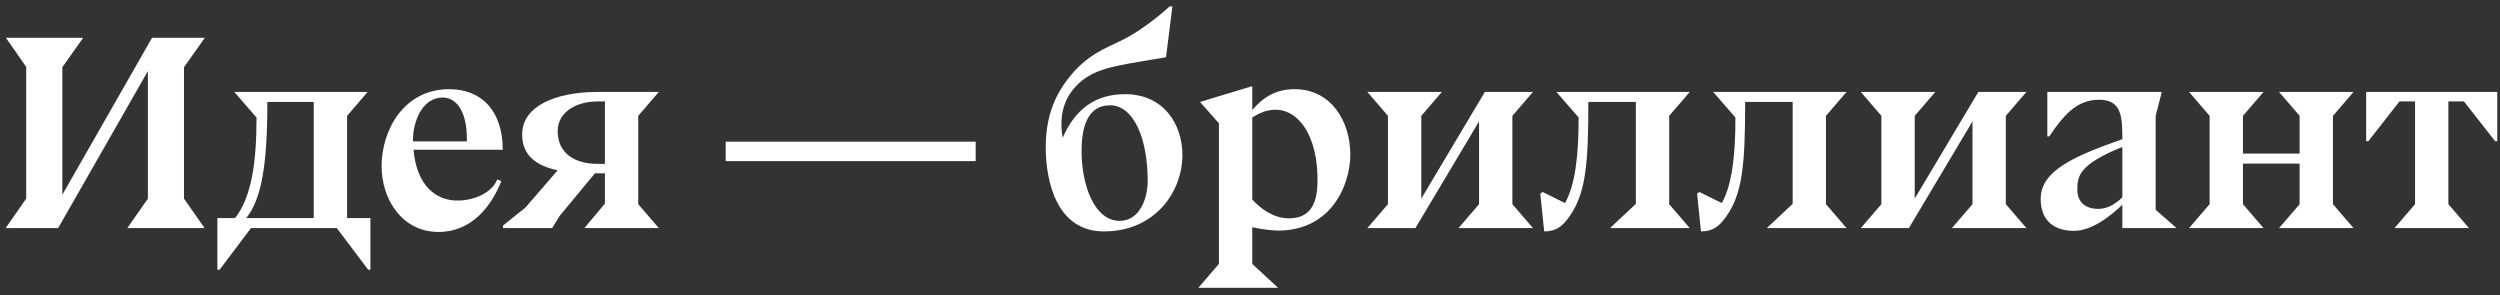
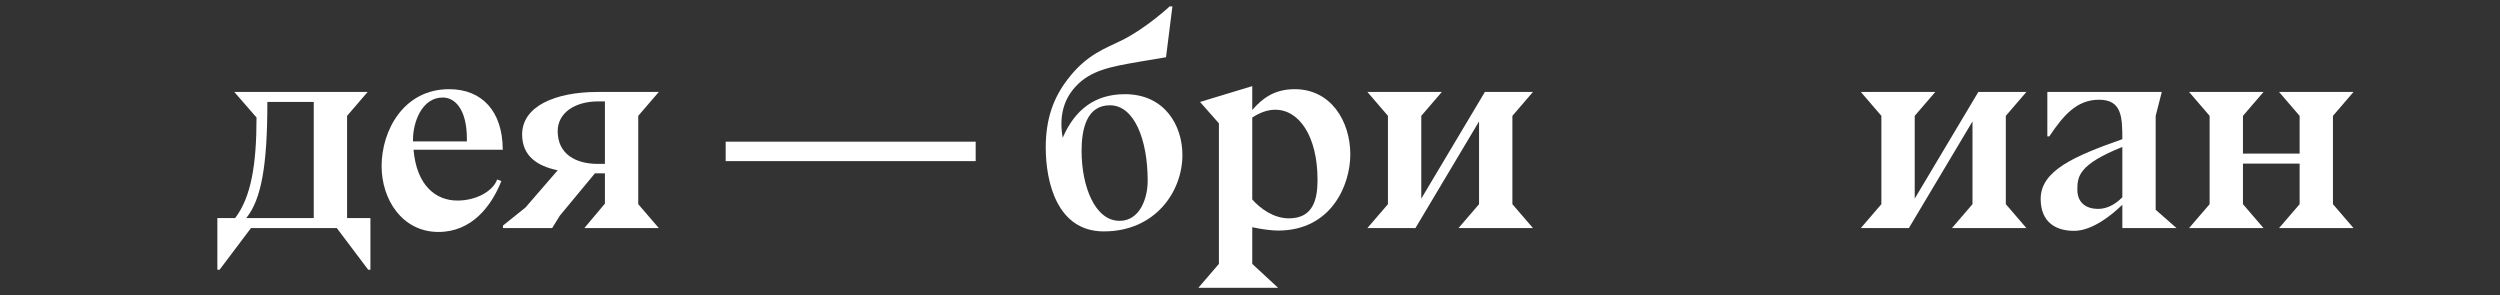
<svg xmlns="http://www.w3.org/2000/svg" width="288" height="34" viewBox="0 0 288 34" fill="none">
  <rect x="0" y="0" width="288" height="34" fill="#333333" stroke="none" />
-   <path d="M275.846 26.273L278.214 23.521V11.681H276.422L272.838 16.257H272.582V10.593H287.686V16.257H287.43L283.846 11.681H282.054V23.521L284.422 26.273H275.846Z" fill="white" />
  <path d="M262.548 26.273L264.916 23.521V18.849H258.388V23.521L260.756 26.273H252.18L254.548 23.521V13.345L252.18 10.593H260.756L258.388 13.345V17.697H264.916V13.345L262.548 10.593H271.124L268.756 13.345V23.521L271.124 26.273H262.548Z" fill="white" />
  <path d="M244.494 26.273V23.585C243.278 24.769 241.038 26.593 238.926 26.593C236.718 26.593 235.086 25.505 235.086 22.913C235.086 19.649 238.958 17.985 244.494 16.033C244.494 13.473 244.43 11.489 241.806 11.489C239.246 11.489 237.71 13.281 236.078 15.713H235.854V10.593H249.038L248.334 13.345V24.193H248.366L250.734 26.273H244.494ZM244.494 22.721V16.929C239.47 18.945 239.31 20.321 239.31 21.857C239.31 23.393 240.366 24.065 241.71 24.065C242.702 24.065 243.694 23.553 244.494 22.721Z" fill="white" />
  <path d="M214.367 26.273L216.735 23.521V13.345L214.367 10.593H222.943L220.575 13.345V22.881L227.903 10.593H233.439L231.071 13.345V23.521L233.439 26.273H224.863L227.231 23.521V13.985L219.903 26.273H214.367Z" fill="white" />
-   <path d="M195.953 26.657L195.505 22.305L195.761 22.113L198.353 23.393C199.537 21.281 199.921 17.921 199.921 13.537L197.361 10.593H212.721L210.353 13.345V23.521L212.721 26.273H203.537L206.513 23.489V11.745H201.041C201.041 19.169 200.721 22.465 198.705 25.153C198.033 26.049 197.329 26.657 195.953 26.657Z" fill="white" />
-   <path d="M177.89 26.657L177.442 22.305L177.698 22.113L180.29 23.393C181.474 21.281 181.858 17.921 181.858 13.537L179.298 10.593H194.658L192.29 13.345V23.521L194.658 26.273H185.474L188.45 23.489V11.745H182.978C182.978 19.169 182.658 22.465 180.642 25.153C179.97 26.049 179.266 26.657 177.89 26.657Z" fill="white" />
  <path d="M157.523 26.273L159.891 23.521V13.345L157.523 10.593H166.099L163.731 13.345V22.881L171.059 10.593H176.595L174.227 13.345V23.521L176.595 26.273H168.019L170.387 23.521V13.985L163.059 26.273H157.523Z" fill="white" />
  <path d="M144.259 9.921V12.673C145.411 11.329 146.819 10.273 149.155 10.273C153.315 10.273 155.555 13.953 155.555 17.793C155.555 21.345 153.347 26.561 147.235 26.561C146.563 26.561 145.443 26.433 144.259 26.177V30.401L147.235 33.153H138.051L140.419 30.401V14.209L138.243 11.745L144.259 9.921ZM144.259 13.537V22.977C145.187 24.033 146.723 25.153 148.483 25.153C151.299 25.153 151.779 22.945 151.779 20.705C151.779 15.713 149.667 12.641 146.915 12.641C146.051 12.641 145.219 12.929 144.259 13.537Z" fill="white" />
  <path d="M127.158 26.657C121.782 26.657 120.47 20.993 120.47 16.993C120.47 13.665 121.366 11.233 123.03 9.089C125.206 6.241 127.446 5.537 129.174 4.673C132.086 3.233 134.742 0.737 134.742 0.737H135.062L134.326 6.593L131.286 7.105C127.926 7.681 125.654 8.097 123.926 9.953C123.094 10.849 121.846 12.641 122.422 15.873C123.83 12.609 126.166 10.849 129.59 10.849C134.134 10.849 136.214 14.401 136.214 17.857C136.214 22.049 133.11 26.657 127.158 26.657ZM128.982 25.441C131.286 25.441 132.214 22.881 132.214 20.833C132.214 16.097 130.678 12.129 127.862 12.129C125.206 12.129 124.598 14.817 124.598 17.377C124.598 21.409 126.102 25.441 128.982 25.441Z" fill="white" />
  <path d="M112.398 18.561H83.598V16.321H112.398V18.561Z" fill="white" />
  <path d="M57.942 26.273V25.985L60.534 23.905L64.246 19.617C61.942 19.137 60.15 18.017 60.15 15.489C60.15 12.257 63.926 10.593 68.854 10.593H75.894L73.526 13.345V23.521L75.894 26.273H67.318L69.686 23.457V19.969H68.534L64.502 24.833L63.606 26.273H57.942ZM68.886 18.881H69.686V11.681H68.886C66.294 11.681 64.246 12.961 64.246 15.105C64.246 17.761 66.326 18.881 68.886 18.881Z" fill="white" />
  <path d="M57.913 17.217V17.249H47.641C47.993 21.377 50.201 23.105 52.697 23.105C54.873 23.105 56.793 22.017 57.273 20.673L57.753 20.865C56.601 23.777 54.329 26.721 50.521 26.721C46.329 26.721 43.961 22.977 43.961 19.137C43.961 15.009 46.521 10.273 51.737 10.273C55.545 10.273 57.881 12.833 57.913 17.153L57.945 17.217H57.913ZM53.785 16.289V16.001C53.785 12.577 52.409 11.233 51.001 11.233C48.569 11.233 47.577 14.145 47.577 16.065V16.289H53.785Z" fill="white" />
  <path d="M25.296 31.073H25.04V25.121H27.088C28.944 22.689 29.552 18.913 29.552 13.537L26.992 10.593H42.352L39.984 13.345V25.121H42.672V31.073H42.416L38.8 26.273H28.912L25.296 31.073ZM28.368 25.121H36.144V11.745H30.8C30.8 19.009 30.128 22.945 28.368 25.121Z" fill="white" />
-   <path d="M0.652 26.273L3.02 22.881V7.713L0.684 4.353H9.58L7.18 7.745V22.433L17.516 4.353H23.596L21.196 7.745V22.881L23.564 26.273H14.668L17.036 22.881V8.193L6.7 26.273H0.652Z" fill="white" />
</svg>